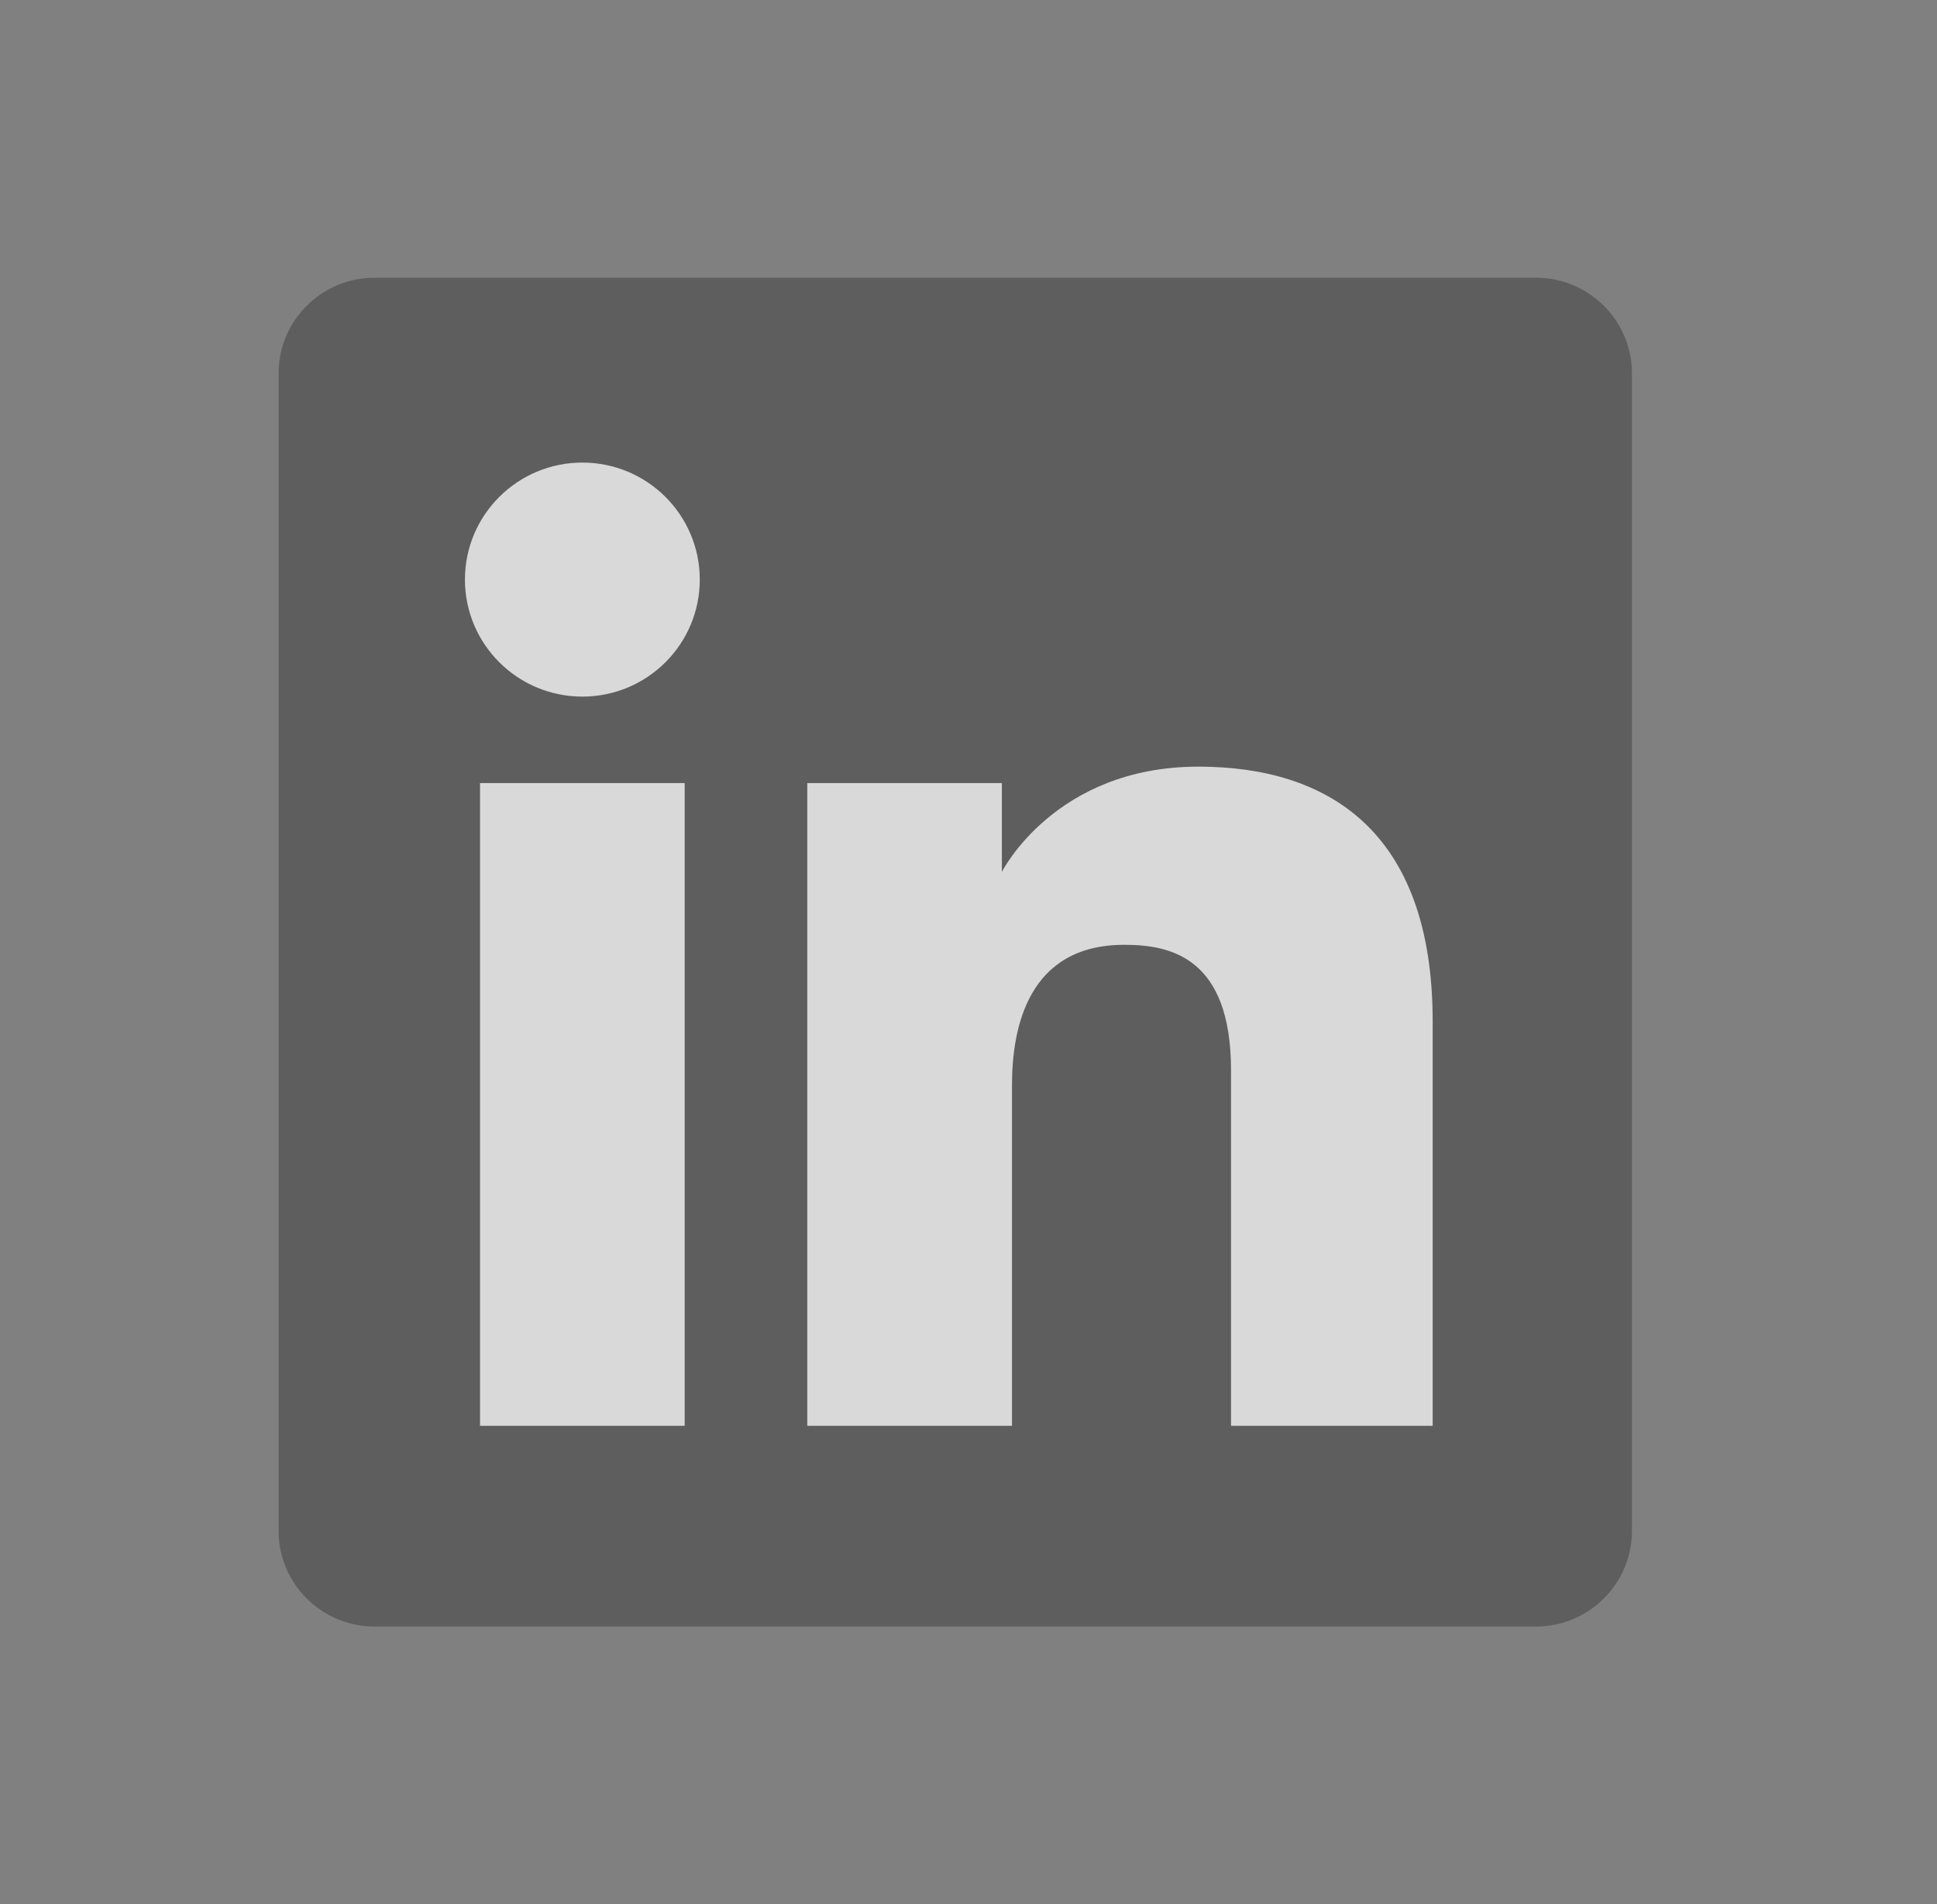
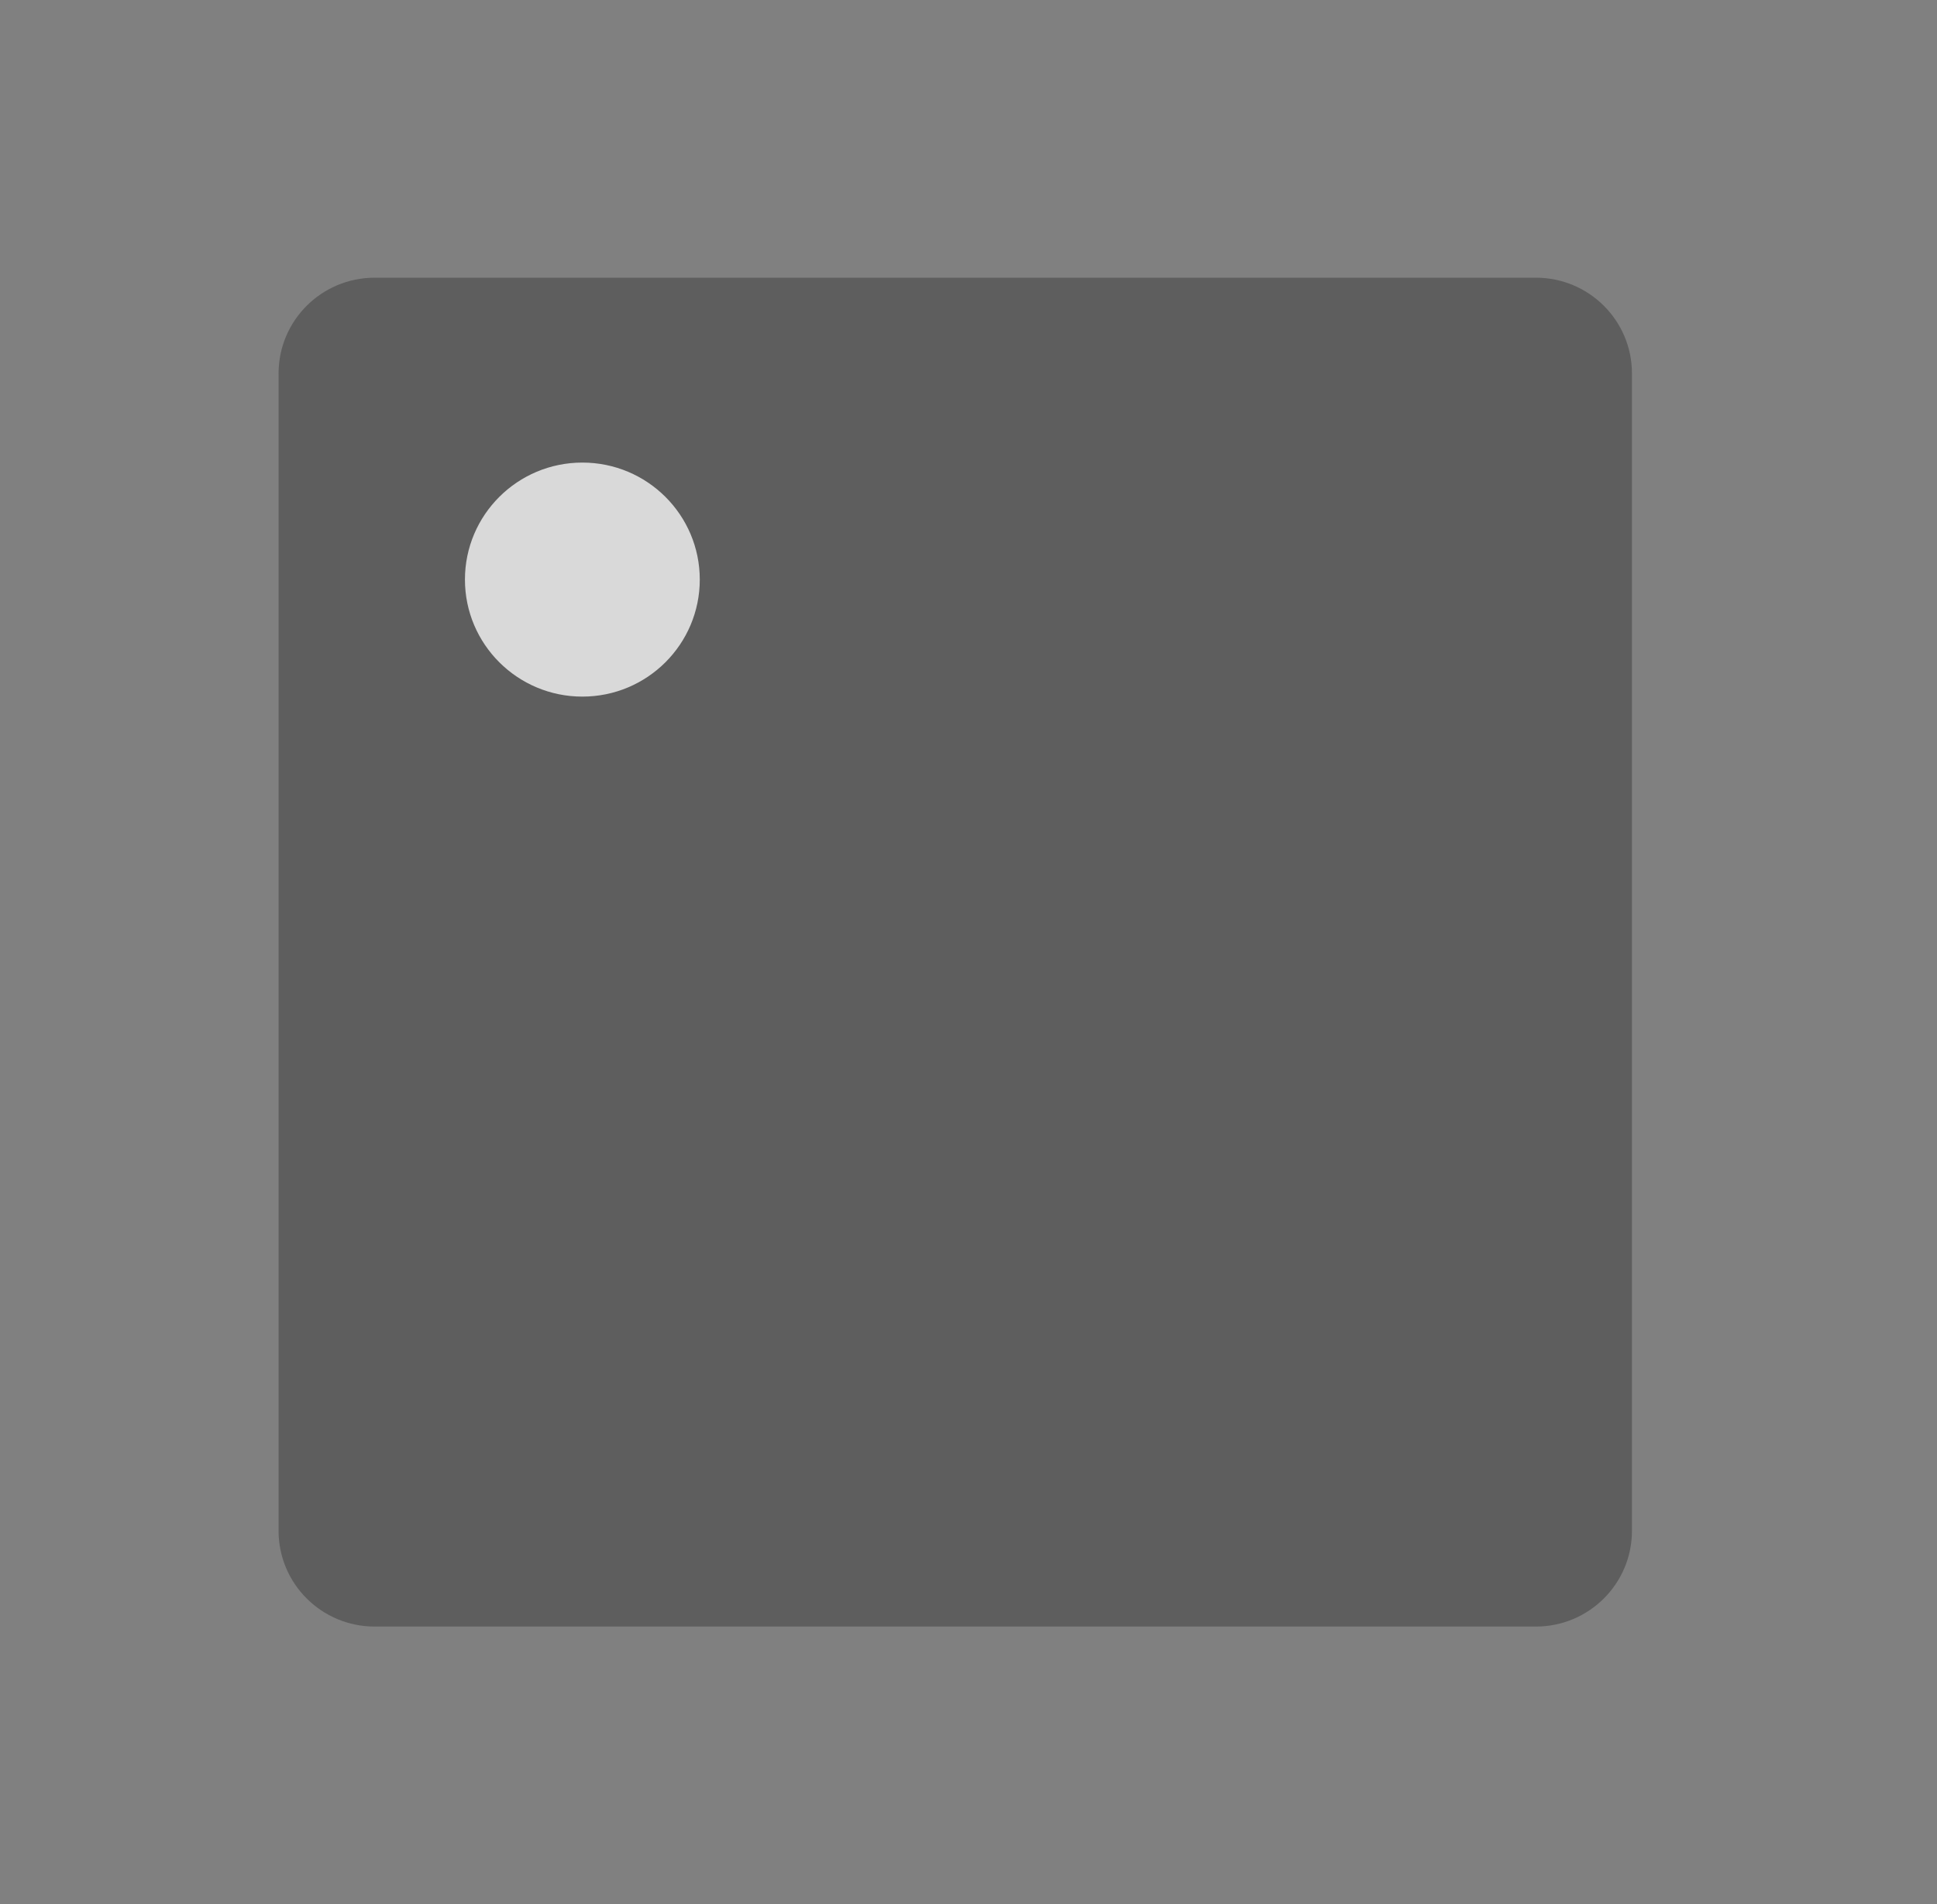
<svg xmlns="http://www.w3.org/2000/svg" width="60" height="59" viewBox="0 0 60 59" fill="none">
  <rect x="0" y="0" width="60" height="59" fill="#808080" stroke="none" />
  <g opacity="0.7">
    <path d="M8.629 11.571C8.629 9.932 9.961 8.604 11.605 8.604H47.575C49.219 8.604 50.551 9.932 50.551 11.571V47.429C50.551 49.068 49.219 50.396 47.575 50.396H11.605C9.961 50.396 8.629 49.068 8.629 47.429V11.571Z" fill="#505050" />
    <path d="M18.039 21.583C20.048 21.583 21.676 19.959 21.676 17.957C21.676 15.955 20.048 14.332 18.039 14.332C16.031 14.332 14.402 15.955 14.402 17.957C14.402 19.959 16.031 21.583 18.039 21.583Z" fill="white" />
-     <path d="M25.006 24.262H31.034V27.015C31.034 27.015 32.669 23.753 37.12 23.753C41.089 23.753 44.378 25.703 44.378 31.645V44.176H38.132V33.164C38.132 29.658 36.255 29.273 34.824 29.273C31.855 29.273 31.347 31.826 31.347 33.621V44.176H25.006V24.262Z" fill="white" />
-     <path d="M14.869 24.262H21.209V44.176H14.869V24.262Z" fill="white" />
  </g>
</svg>